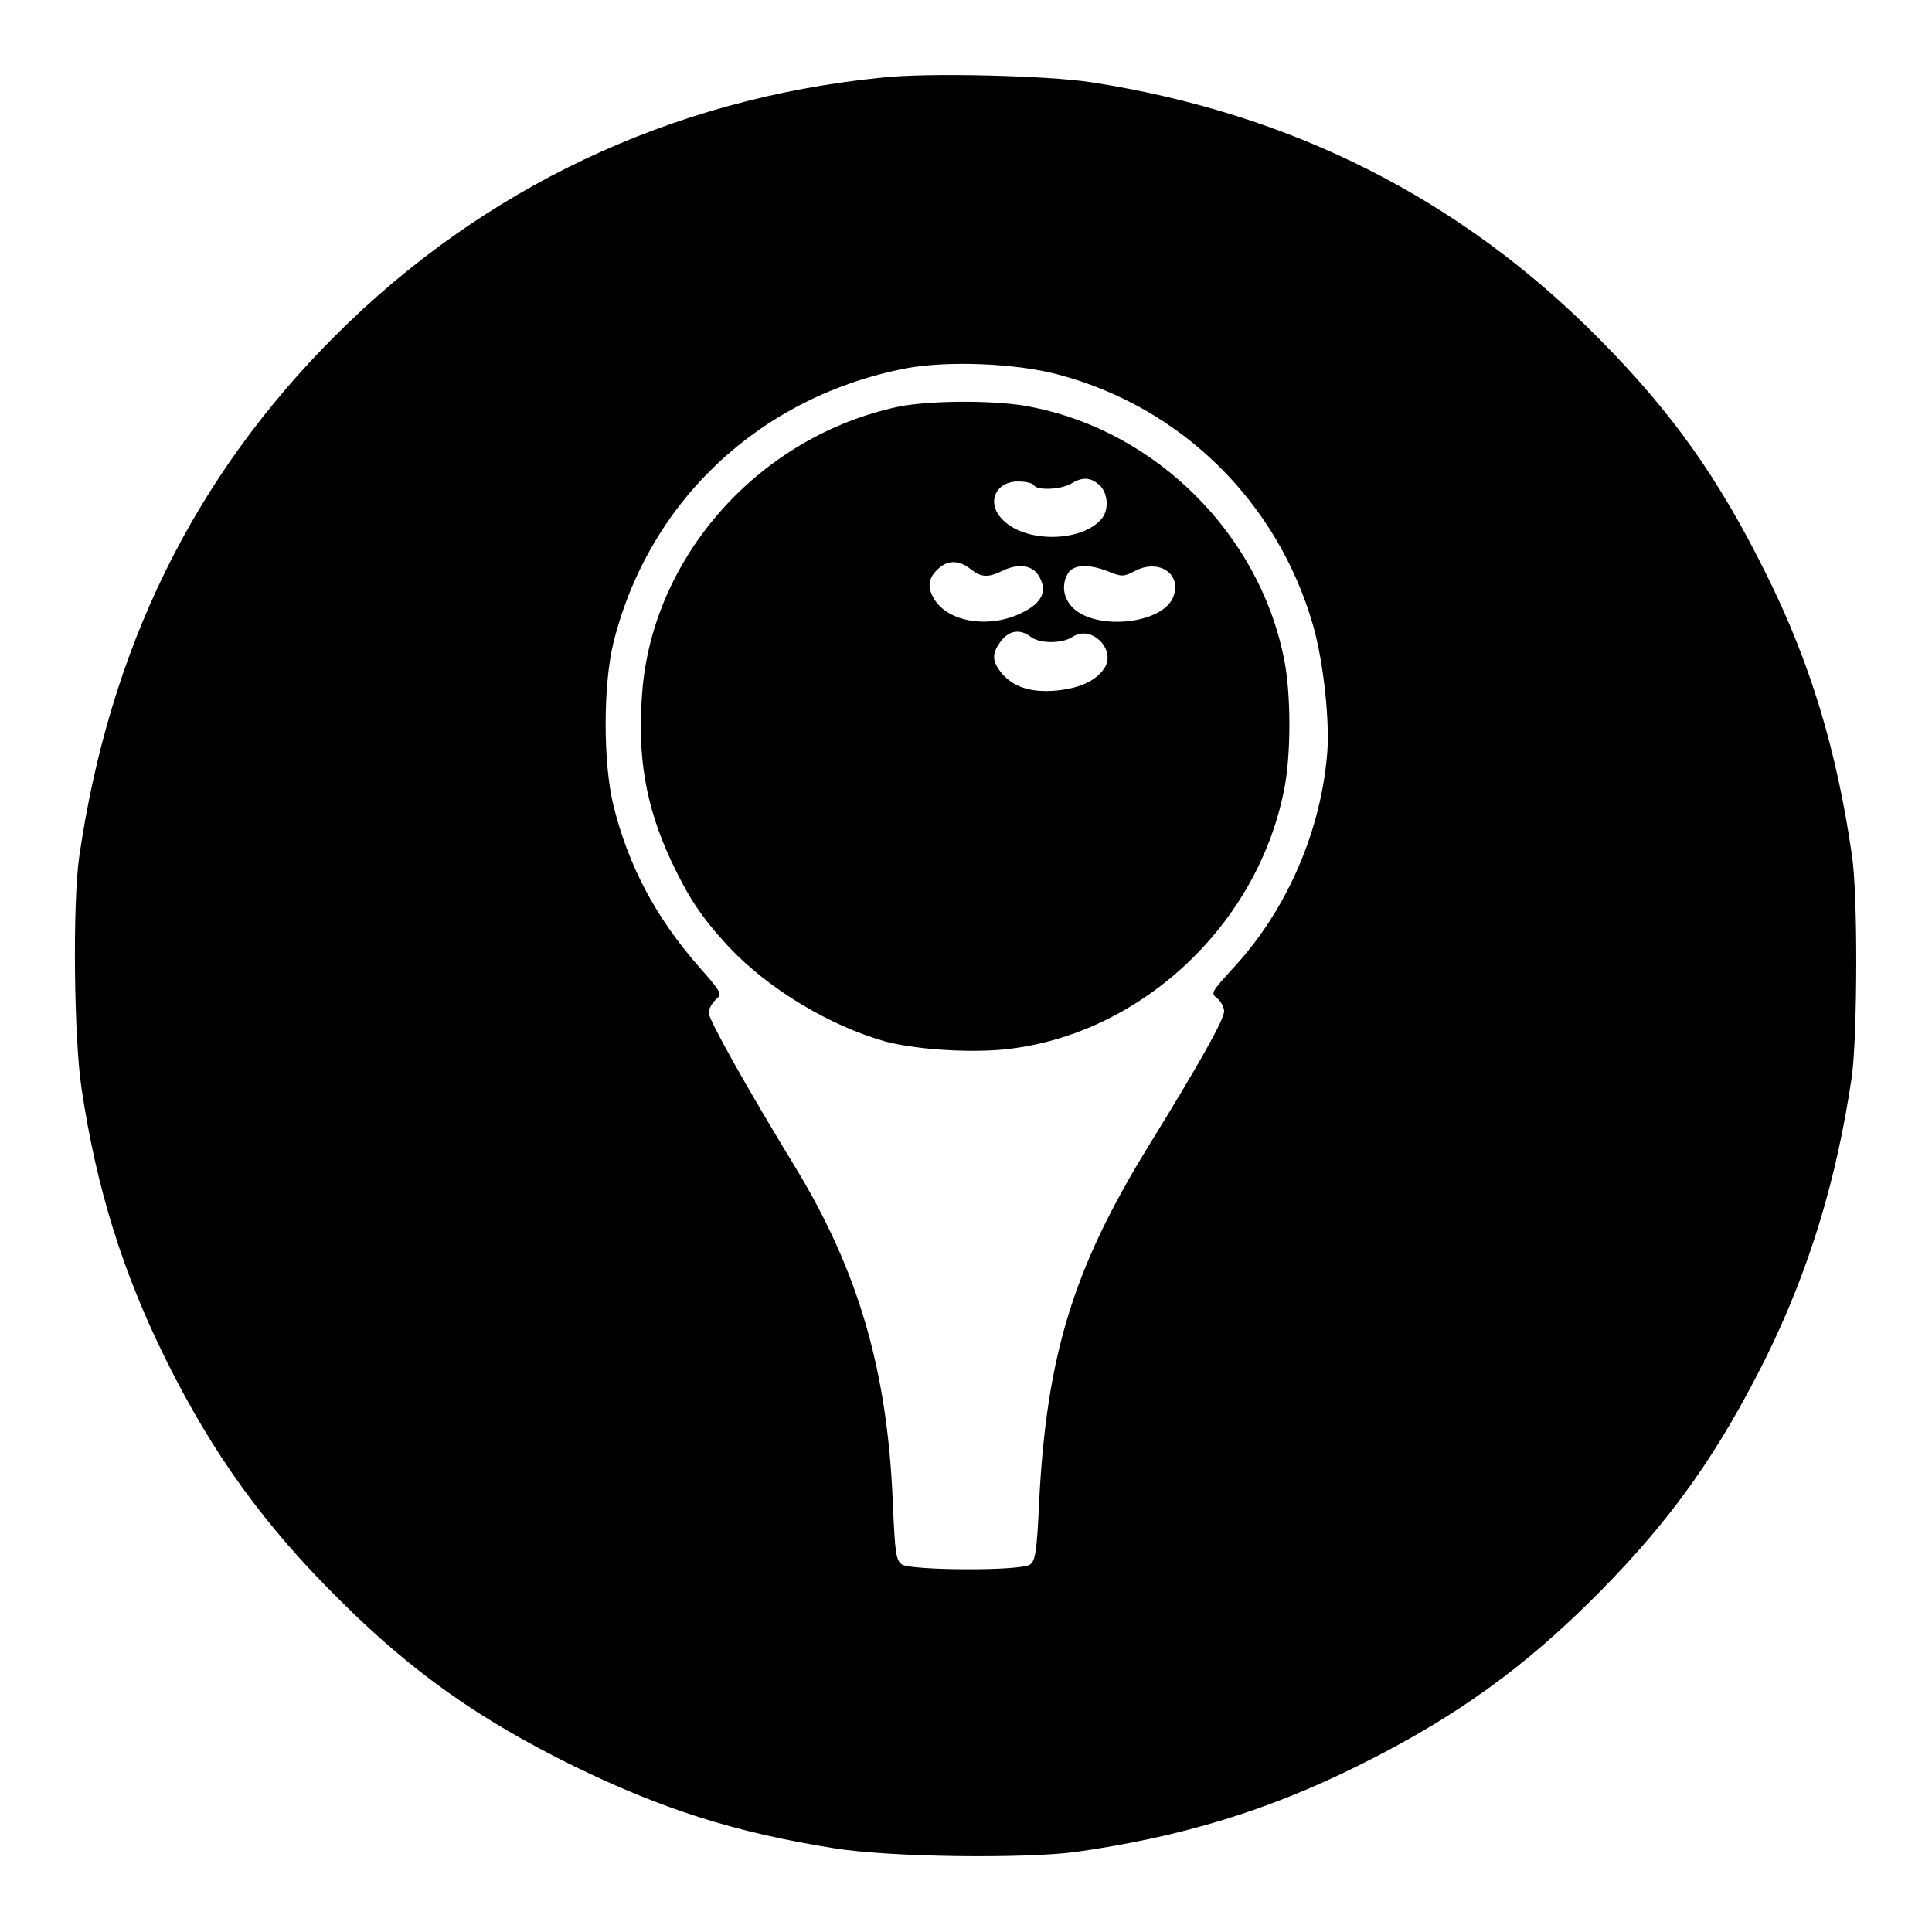
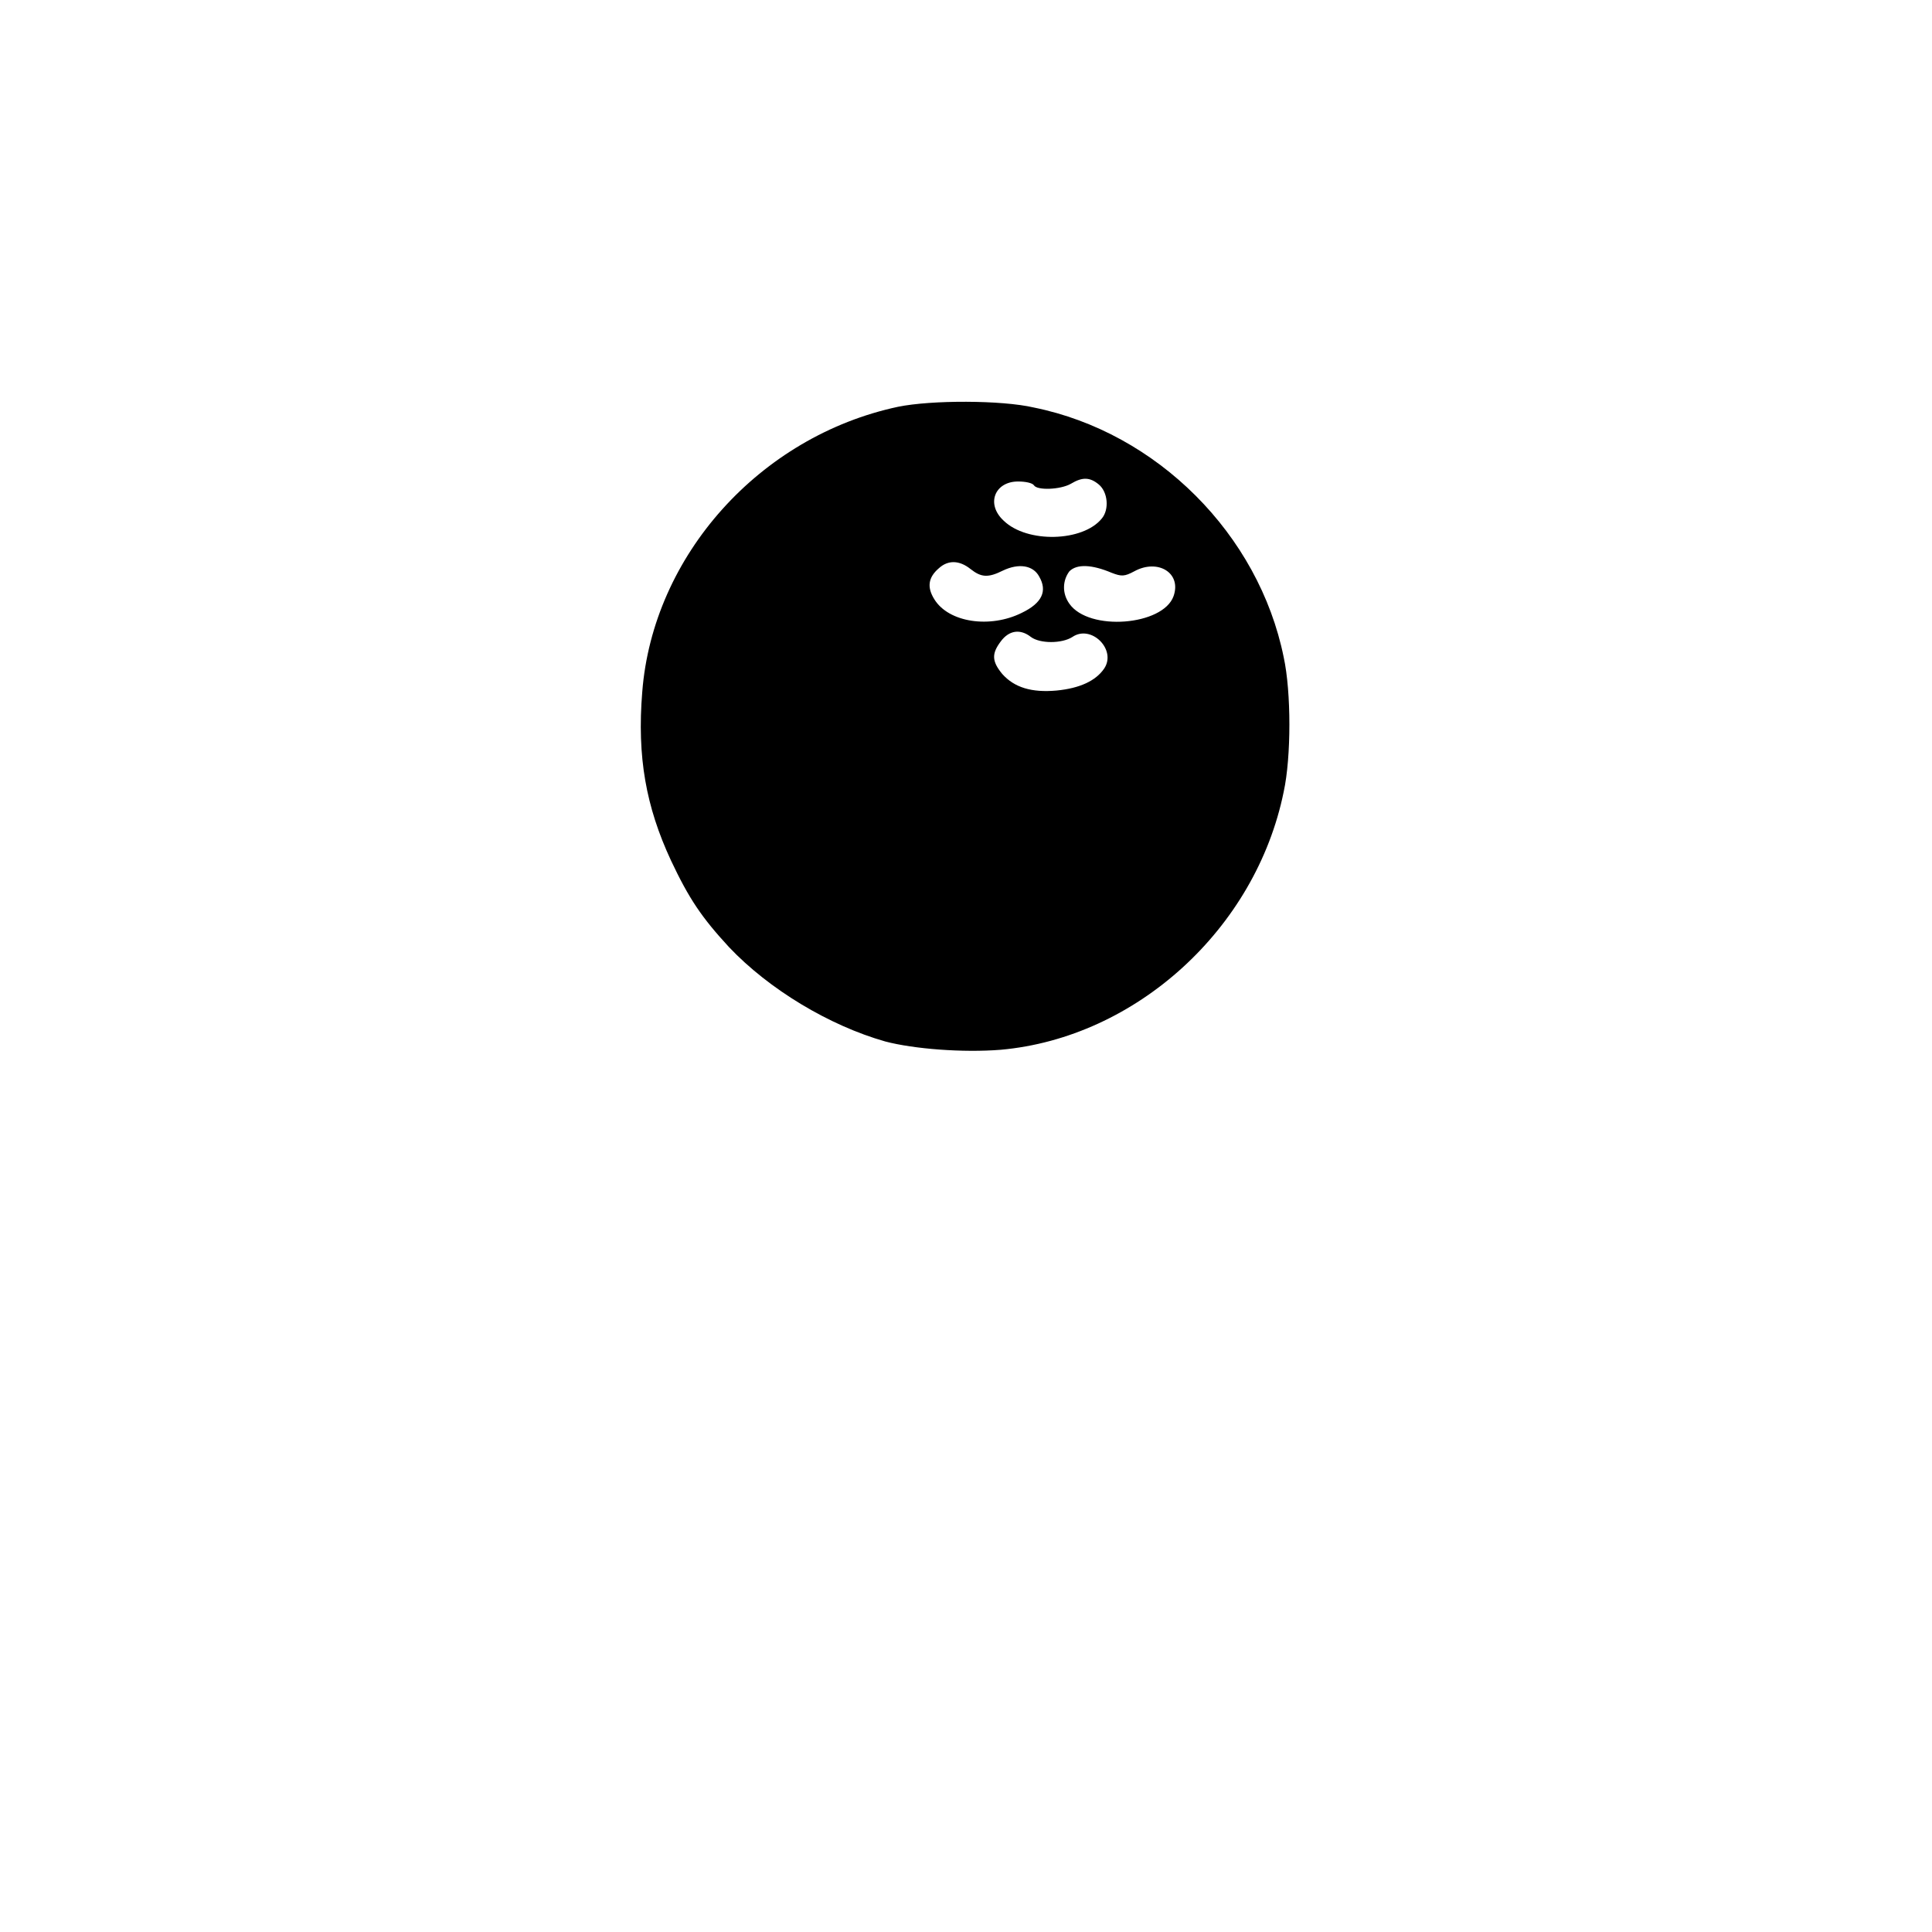
<svg xmlns="http://www.w3.org/2000/svg" version="1.1" x="0px" y="0px" viewBox="0 0 256 256" enable-background="new 0 0 256 256" xml:space="preserve">
  <g>
    <g>
      <g>
-         <path fill="#000000" d="M116.7,10.3C88.9,13.1,64,24.9,44.4,44.5c-18.8,18.8-29.9,41.5-33.9,69c-0.9,6.3-0.7,24.1,0.3,30.7c2,13.4,5.5,24.5,11.2,36c6.2,12.5,13.1,22,22.9,31.7c9.7,9.7,18.7,16,31.1,22.1c11.7,5.7,21.3,8.8,34.5,10.9c7.4,1.2,25.1,1.4,32,0.5c14.1-2,25.5-5.5,37.4-11.4c12.9-6.4,22.1-13,32-23c9.7-9.8,15.8-18.5,22.1-31.1c5.8-11.8,9.4-23.7,11.4-37.4c0.7-5.5,0.8-23.7,0-29.1c-2-13.9-5.5-25.6-11.4-37.4c-6.3-12.7-12.4-21.3-22.1-31.1c-18.4-18.6-40.8-29.9-67.3-34C138.8,10,122.6,9.6,116.7,10.3z M140.1,49.6c16.4,4.3,29.2,16.9,33.9,33.3c1.4,4.9,2.3,13.2,1.8,17.6c-1,10.3-5.6,20.6-12.7,28.1c-2.6,2.9-2.7,3-1.8,3.7c0.5,0.4,0.9,1.2,0.9,1.7c0,1.1-3.2,6.8-10.1,18c-9.9,16.1-13.4,27.6-14.4,46.8c-0.3,6.7-0.5,8-1.2,8.5c-1.2,0.9-15.8,0.8-17,0c-0.8-0.6-0.9-1.5-1.2-8.2c-0.7-17.6-4.6-30.9-13.2-44.9c-6.1-10-11.2-19.1-11.2-20c0-0.5,0.4-1.2,0.9-1.7c0.9-0.8,0.9-0.9-2.1-4.3c-5.8-6.6-9.4-13.4-11.4-21.4c-1.4-5.6-1.4-16.1,0-21.7c4.7-18.8,19.5-32.6,38.8-36.3C125.4,47.8,134.4,48.1,140.1,49.6z" />
        <path fill="#000000" d="M119,53.9c-18.3,3.9-32.5,19.7-33.9,37.8c-0.7,8.6,0.5,15.2,3.8,22.3c2.4,5.1,4.1,7.6,7.7,11.5c5.3,5.6,13.3,10.4,20.7,12.5c3.8,1,10.3,1.5,15.3,1.1c17.9-1.6,33.8-16,37.5-34.2c1-4.6,1-13.2,0-17.8c-3.3-16.3-16.8-29.8-33.1-33.1C132.7,53,123.4,53,119,53.9z M145.6,64.2c1.2,1,1.4,3.3,0.4,4.5c-2.5,3.1-9.9,3.3-13,0.3c-2.4-2.2-1.2-5.2,1.9-5.2c1,0,1.9,0.2,2.1,0.5c0.4,0.7,3.5,0.6,4.9-0.2C143.4,63.2,144.4,63.2,145.6,64.2z M128.6,75.4c1.4,1.1,2.3,1.2,4.3,0.2c2.1-1,4-0.7,4.8,0.8c1.1,1.9,0.4,3.5-2.3,4.8c-4.2,2.1-9.7,1.3-11.6-1.8c-1-1.6-0.8-2.9,0.6-4.1C125.6,74.2,127.1,74.2,128.6,75.4z M147.3,75.9c1.3,0.5,1.7,0.5,3-0.2c3.1-1.7,6.3,0.2,5.2,3.3c-1.4,3.9-11.2,4.7-13.8,1c-1-1.4-0.9-3.1,0-4.3C142.7,74.7,144.7,74.8,147.3,75.9z M136.6,84.4c1.2,0.9,4.1,0.9,5.5,0c2.5-1.7,5.9,1.7,4.2,4.2c-1.1,1.6-3.2,2.6-6.3,2.9c-3.3,0.3-5.6-0.4-7.2-2.2c-1.4-1.7-1.4-2.7-0.2-4.3C133.7,83.5,135.2,83.3,136.6,84.4z" />
      </g>
    </g>
  </g>
</svg>